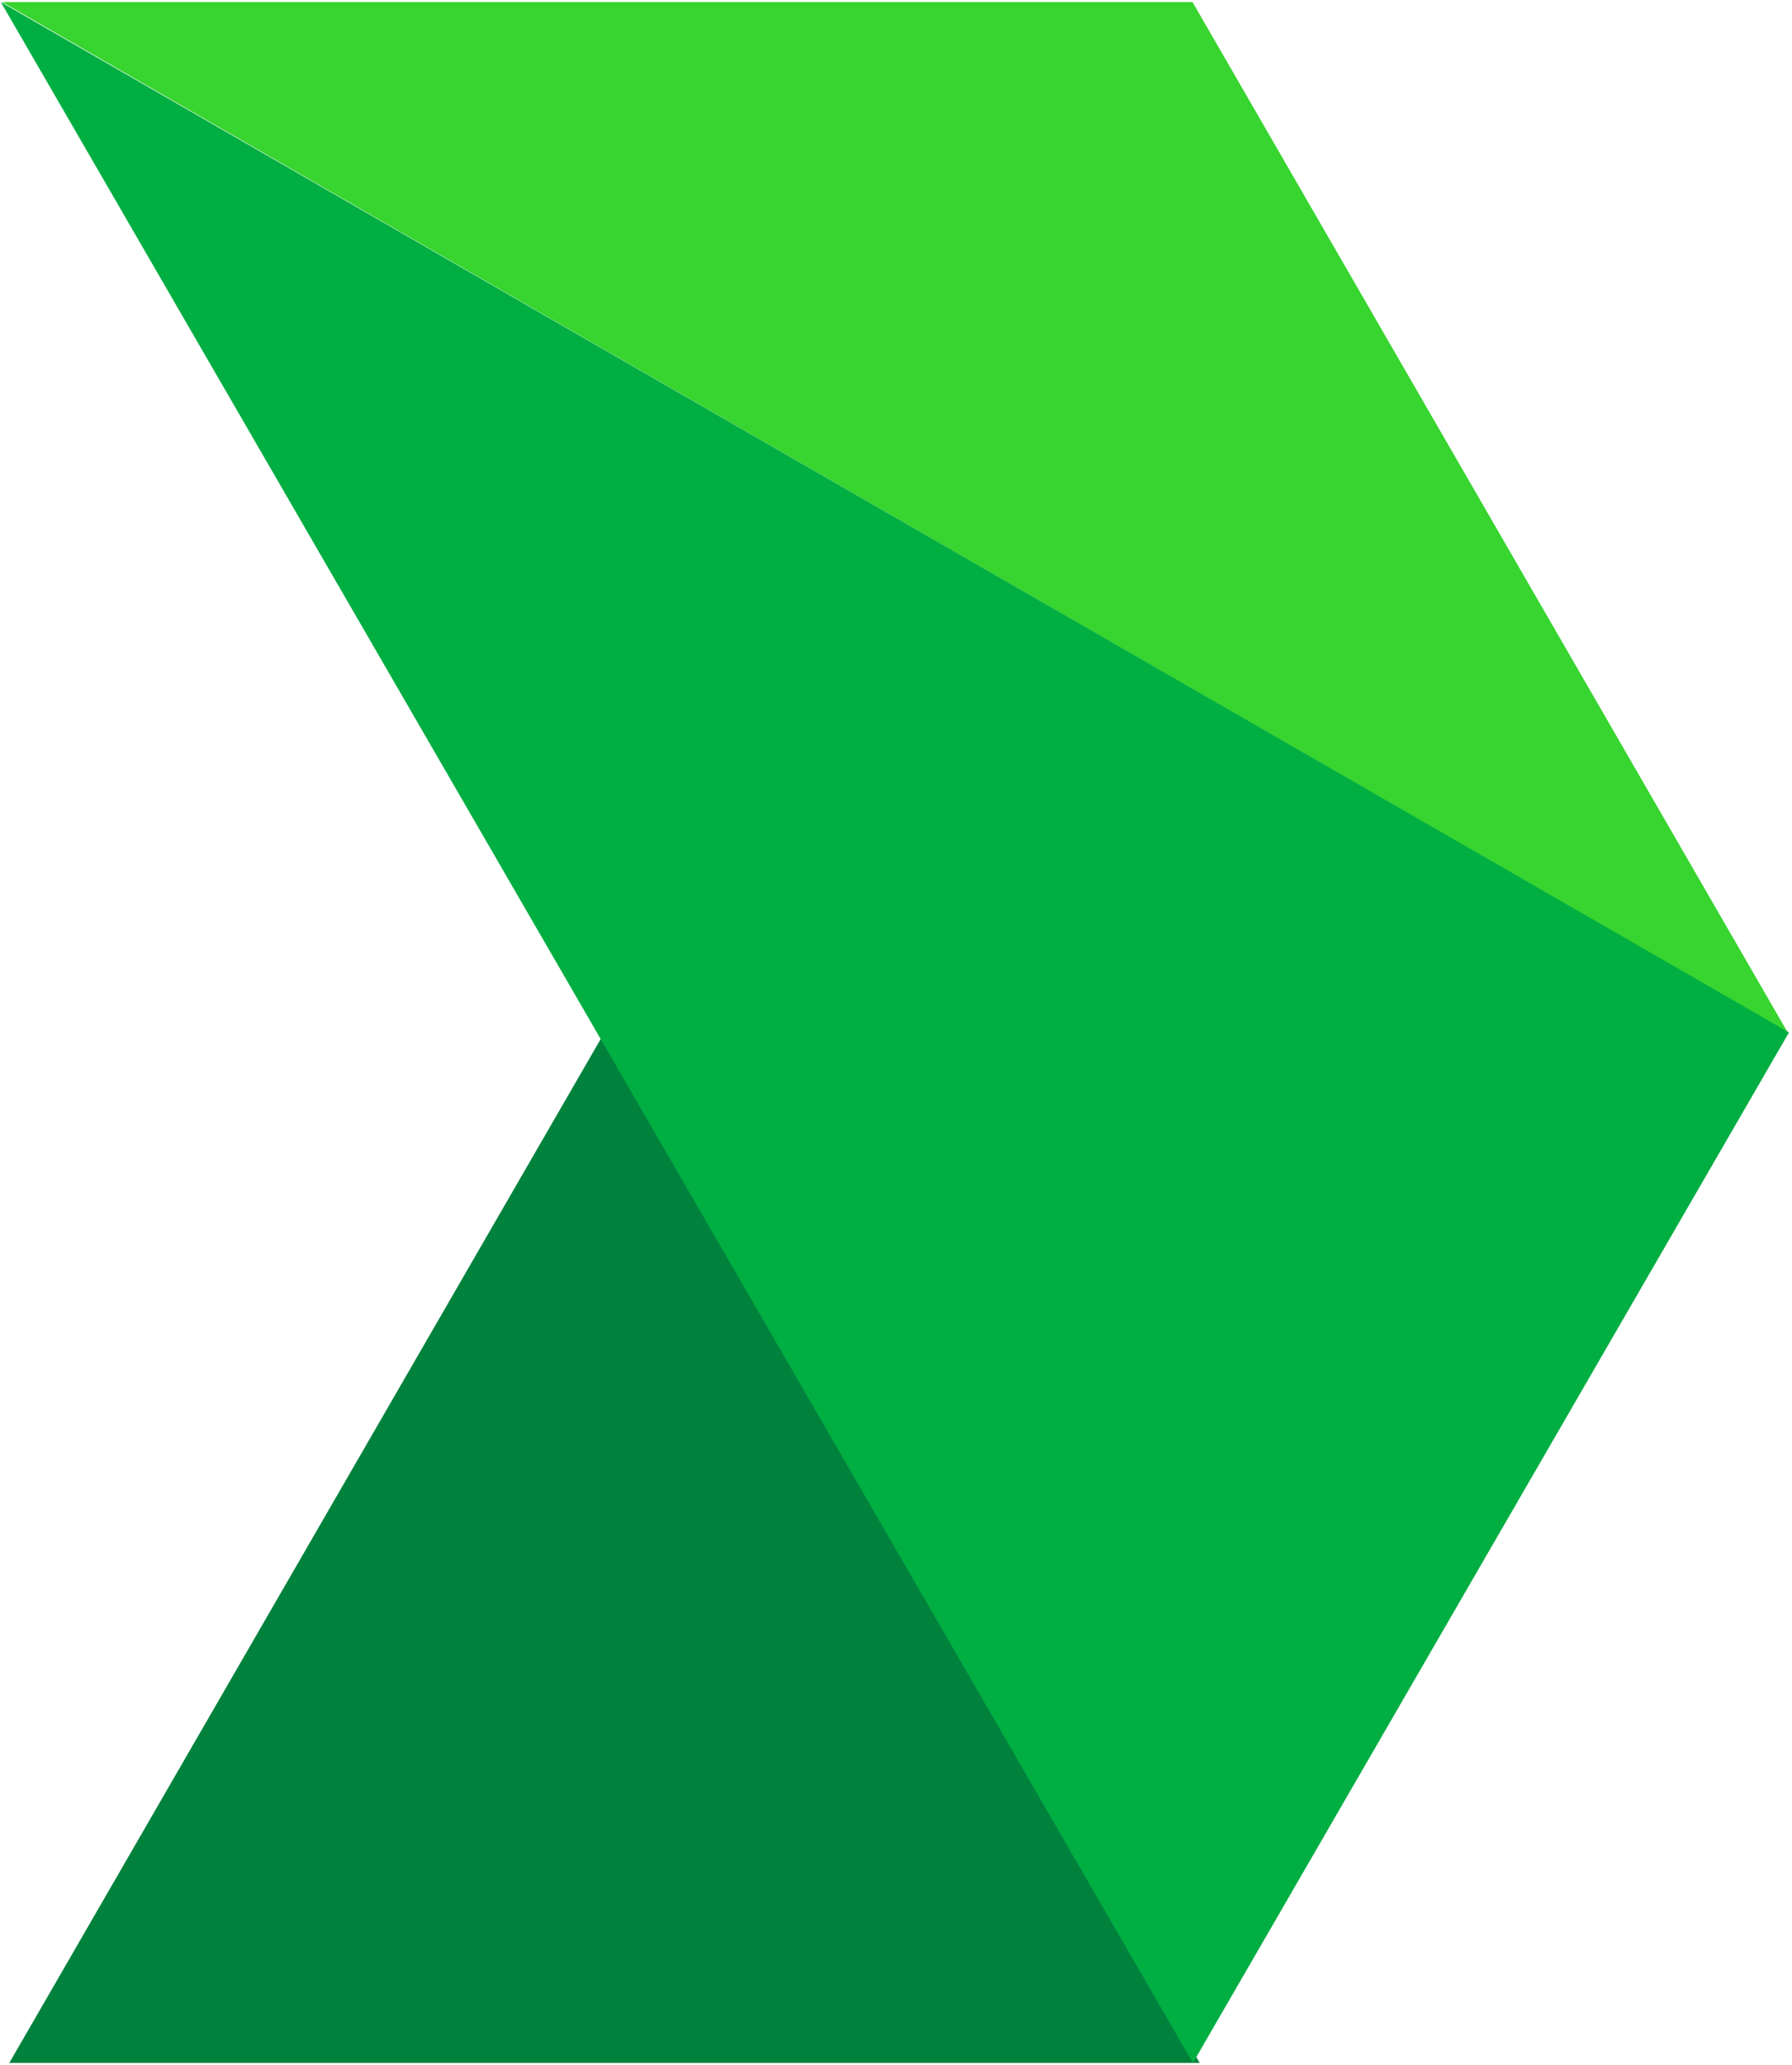
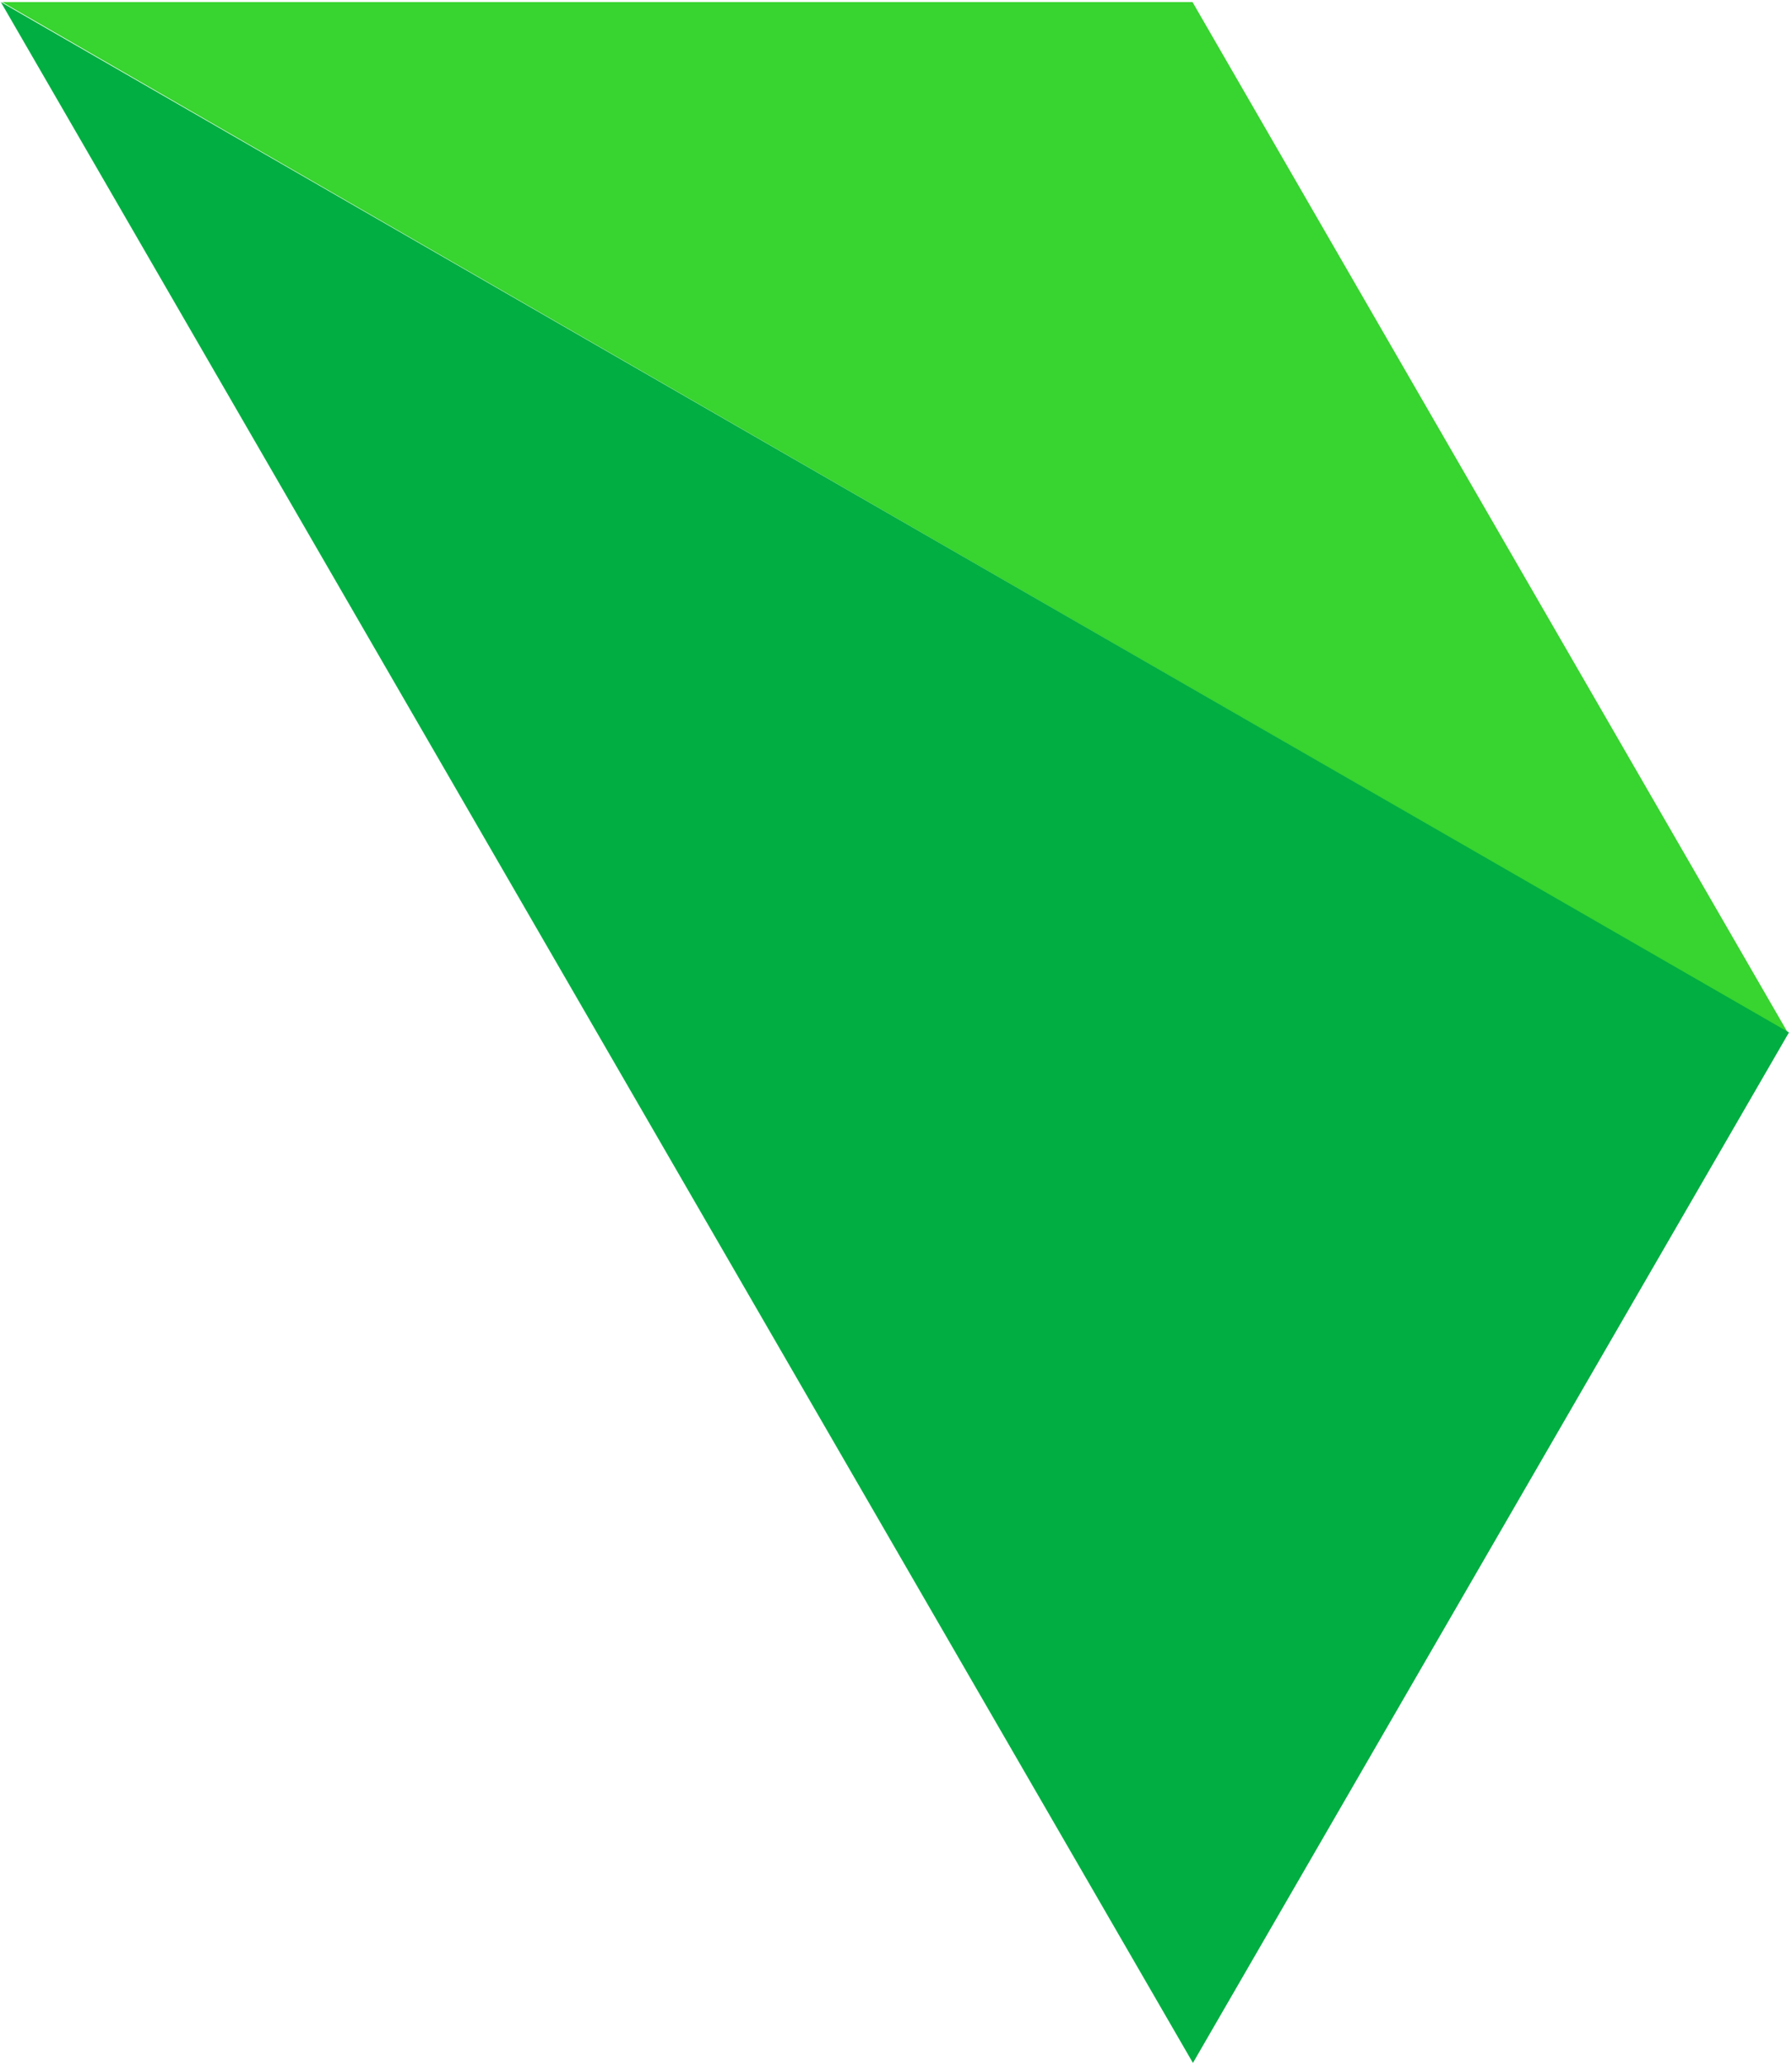
<svg xmlns="http://www.w3.org/2000/svg" width="250" height="288" viewBox="0 0 250 288" fill="none">
-   <path d="M84.332 143.992L1.297 287.711H167.367L84.332 143.992Z" fill="#00823D" />
  <path d="M0.297 0.289H166.367L249.402 143.993L0.297 0.289Z" fill="#38D430" />
  <path d="M0.117 0.289L249.578 143.993L166.424 287.711L0.117 0.289Z" fill="#00AE42" />
</svg>